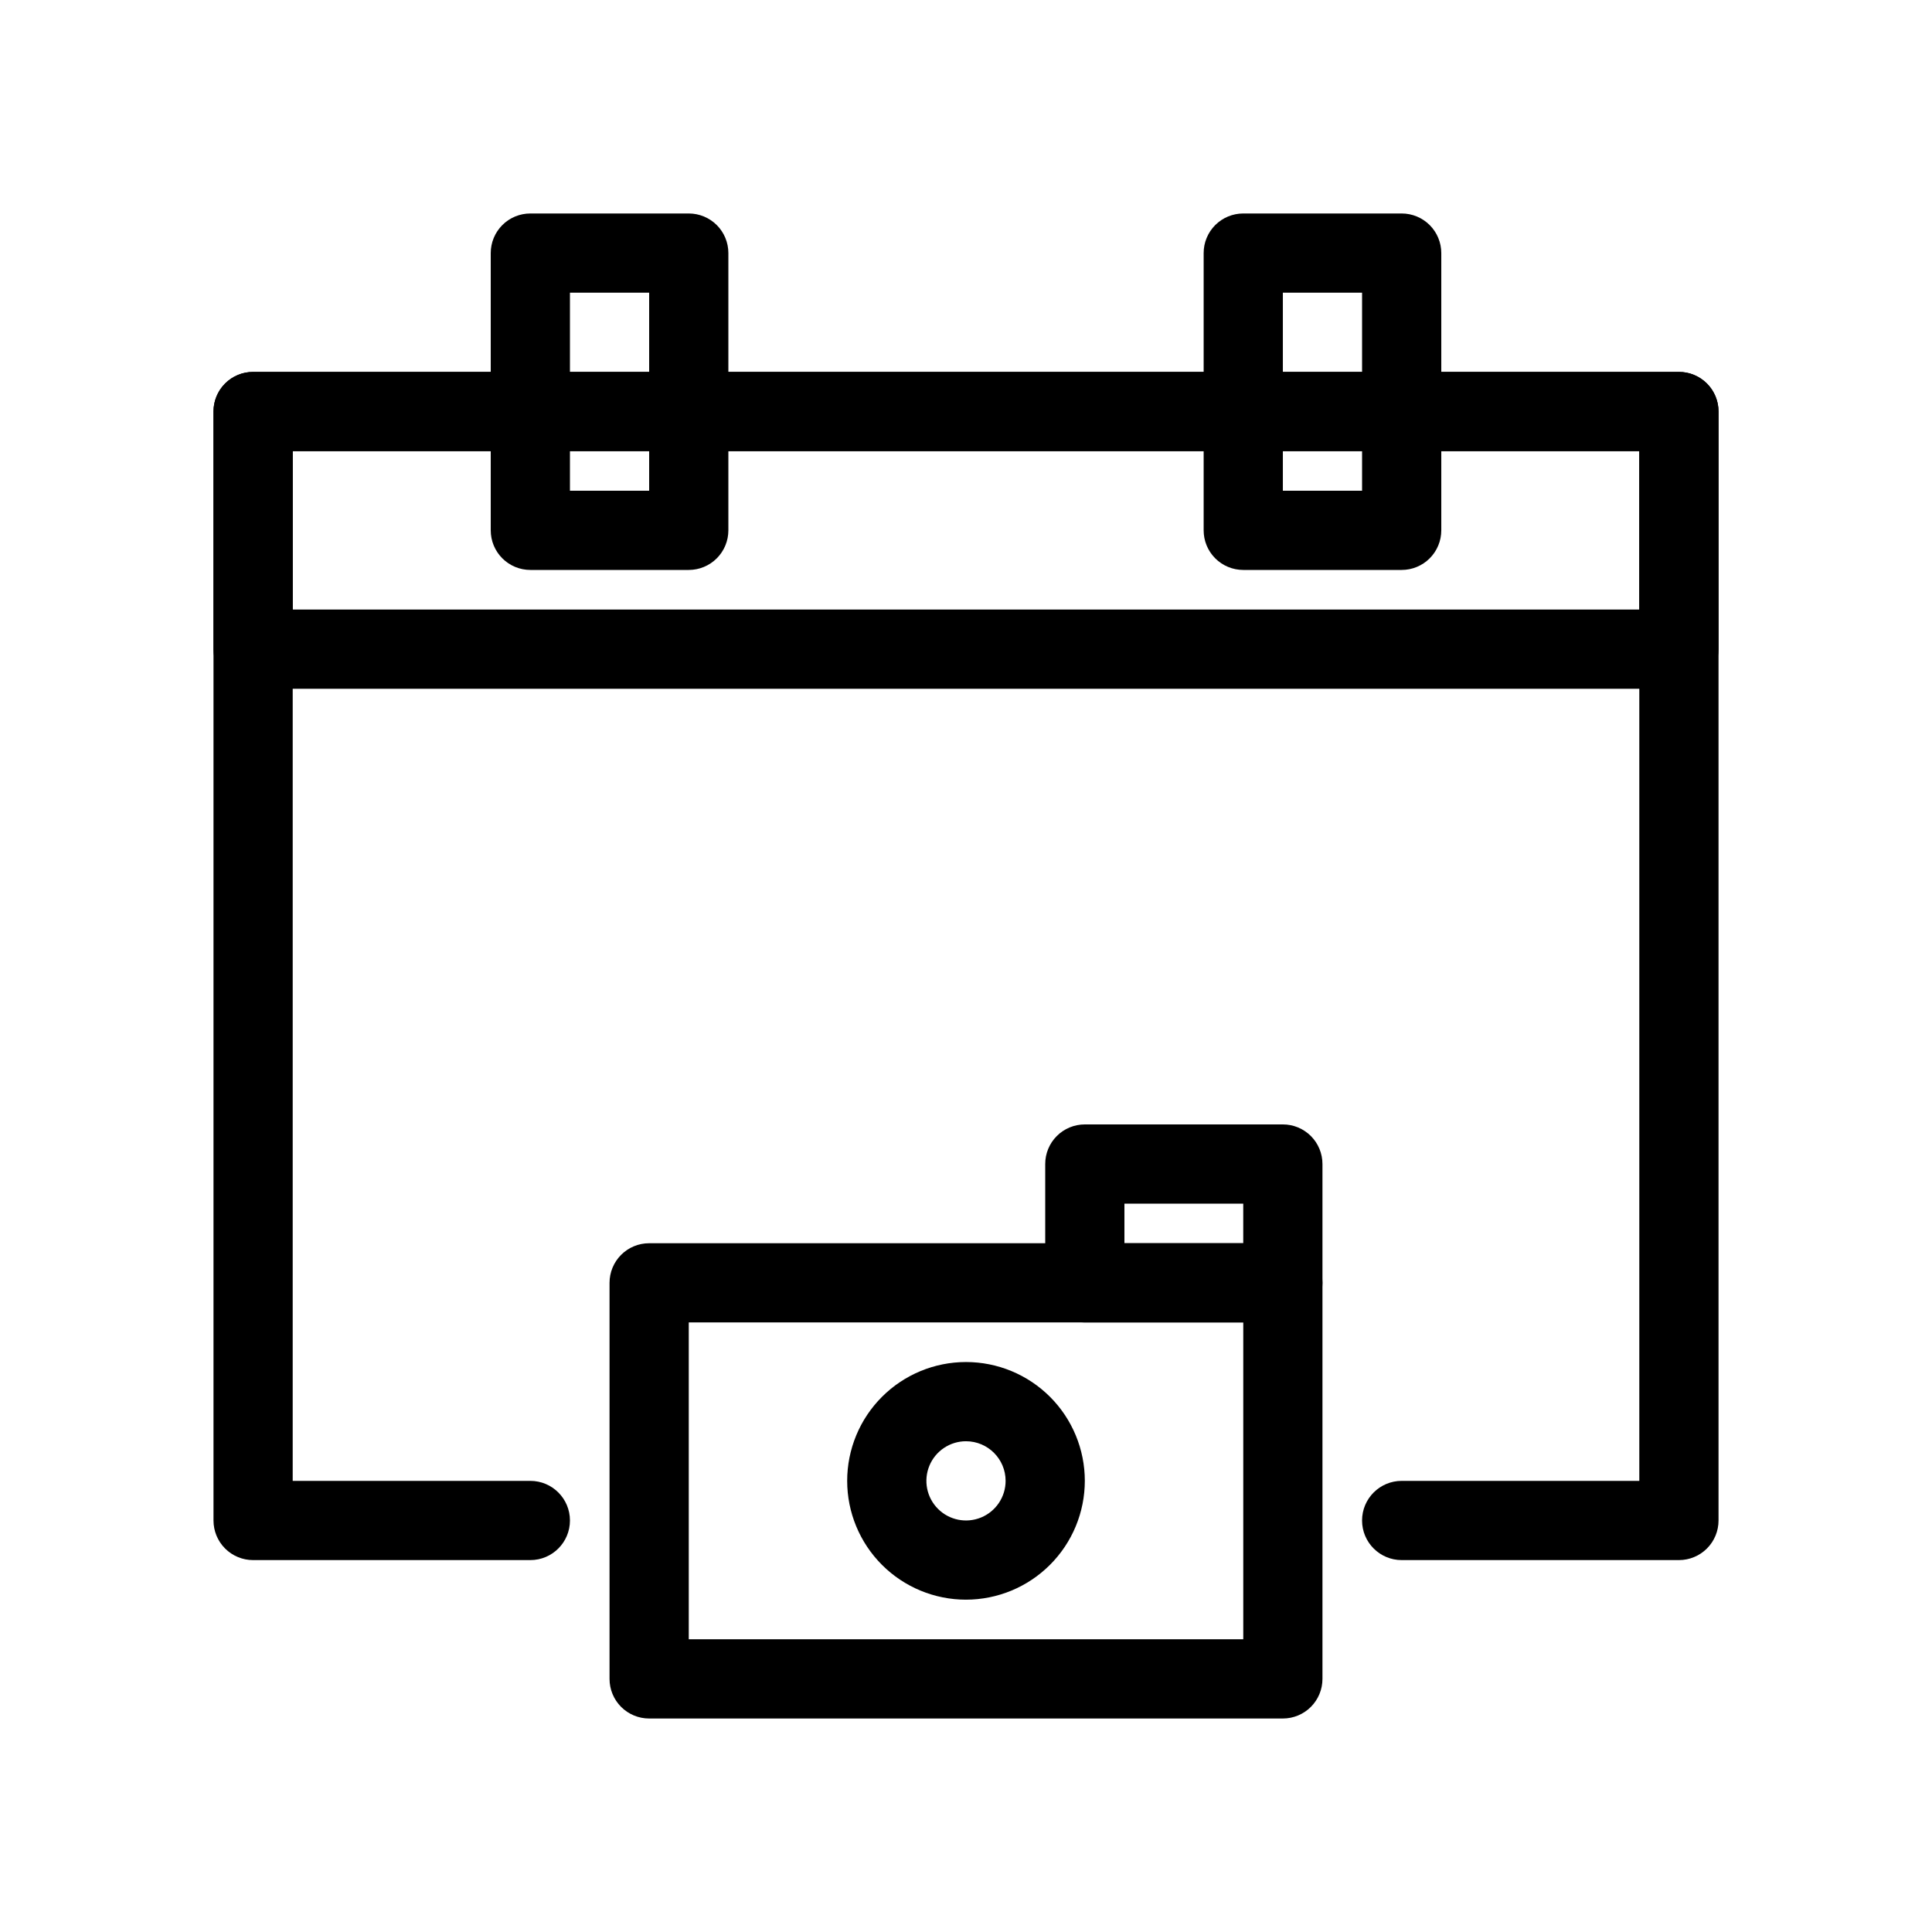
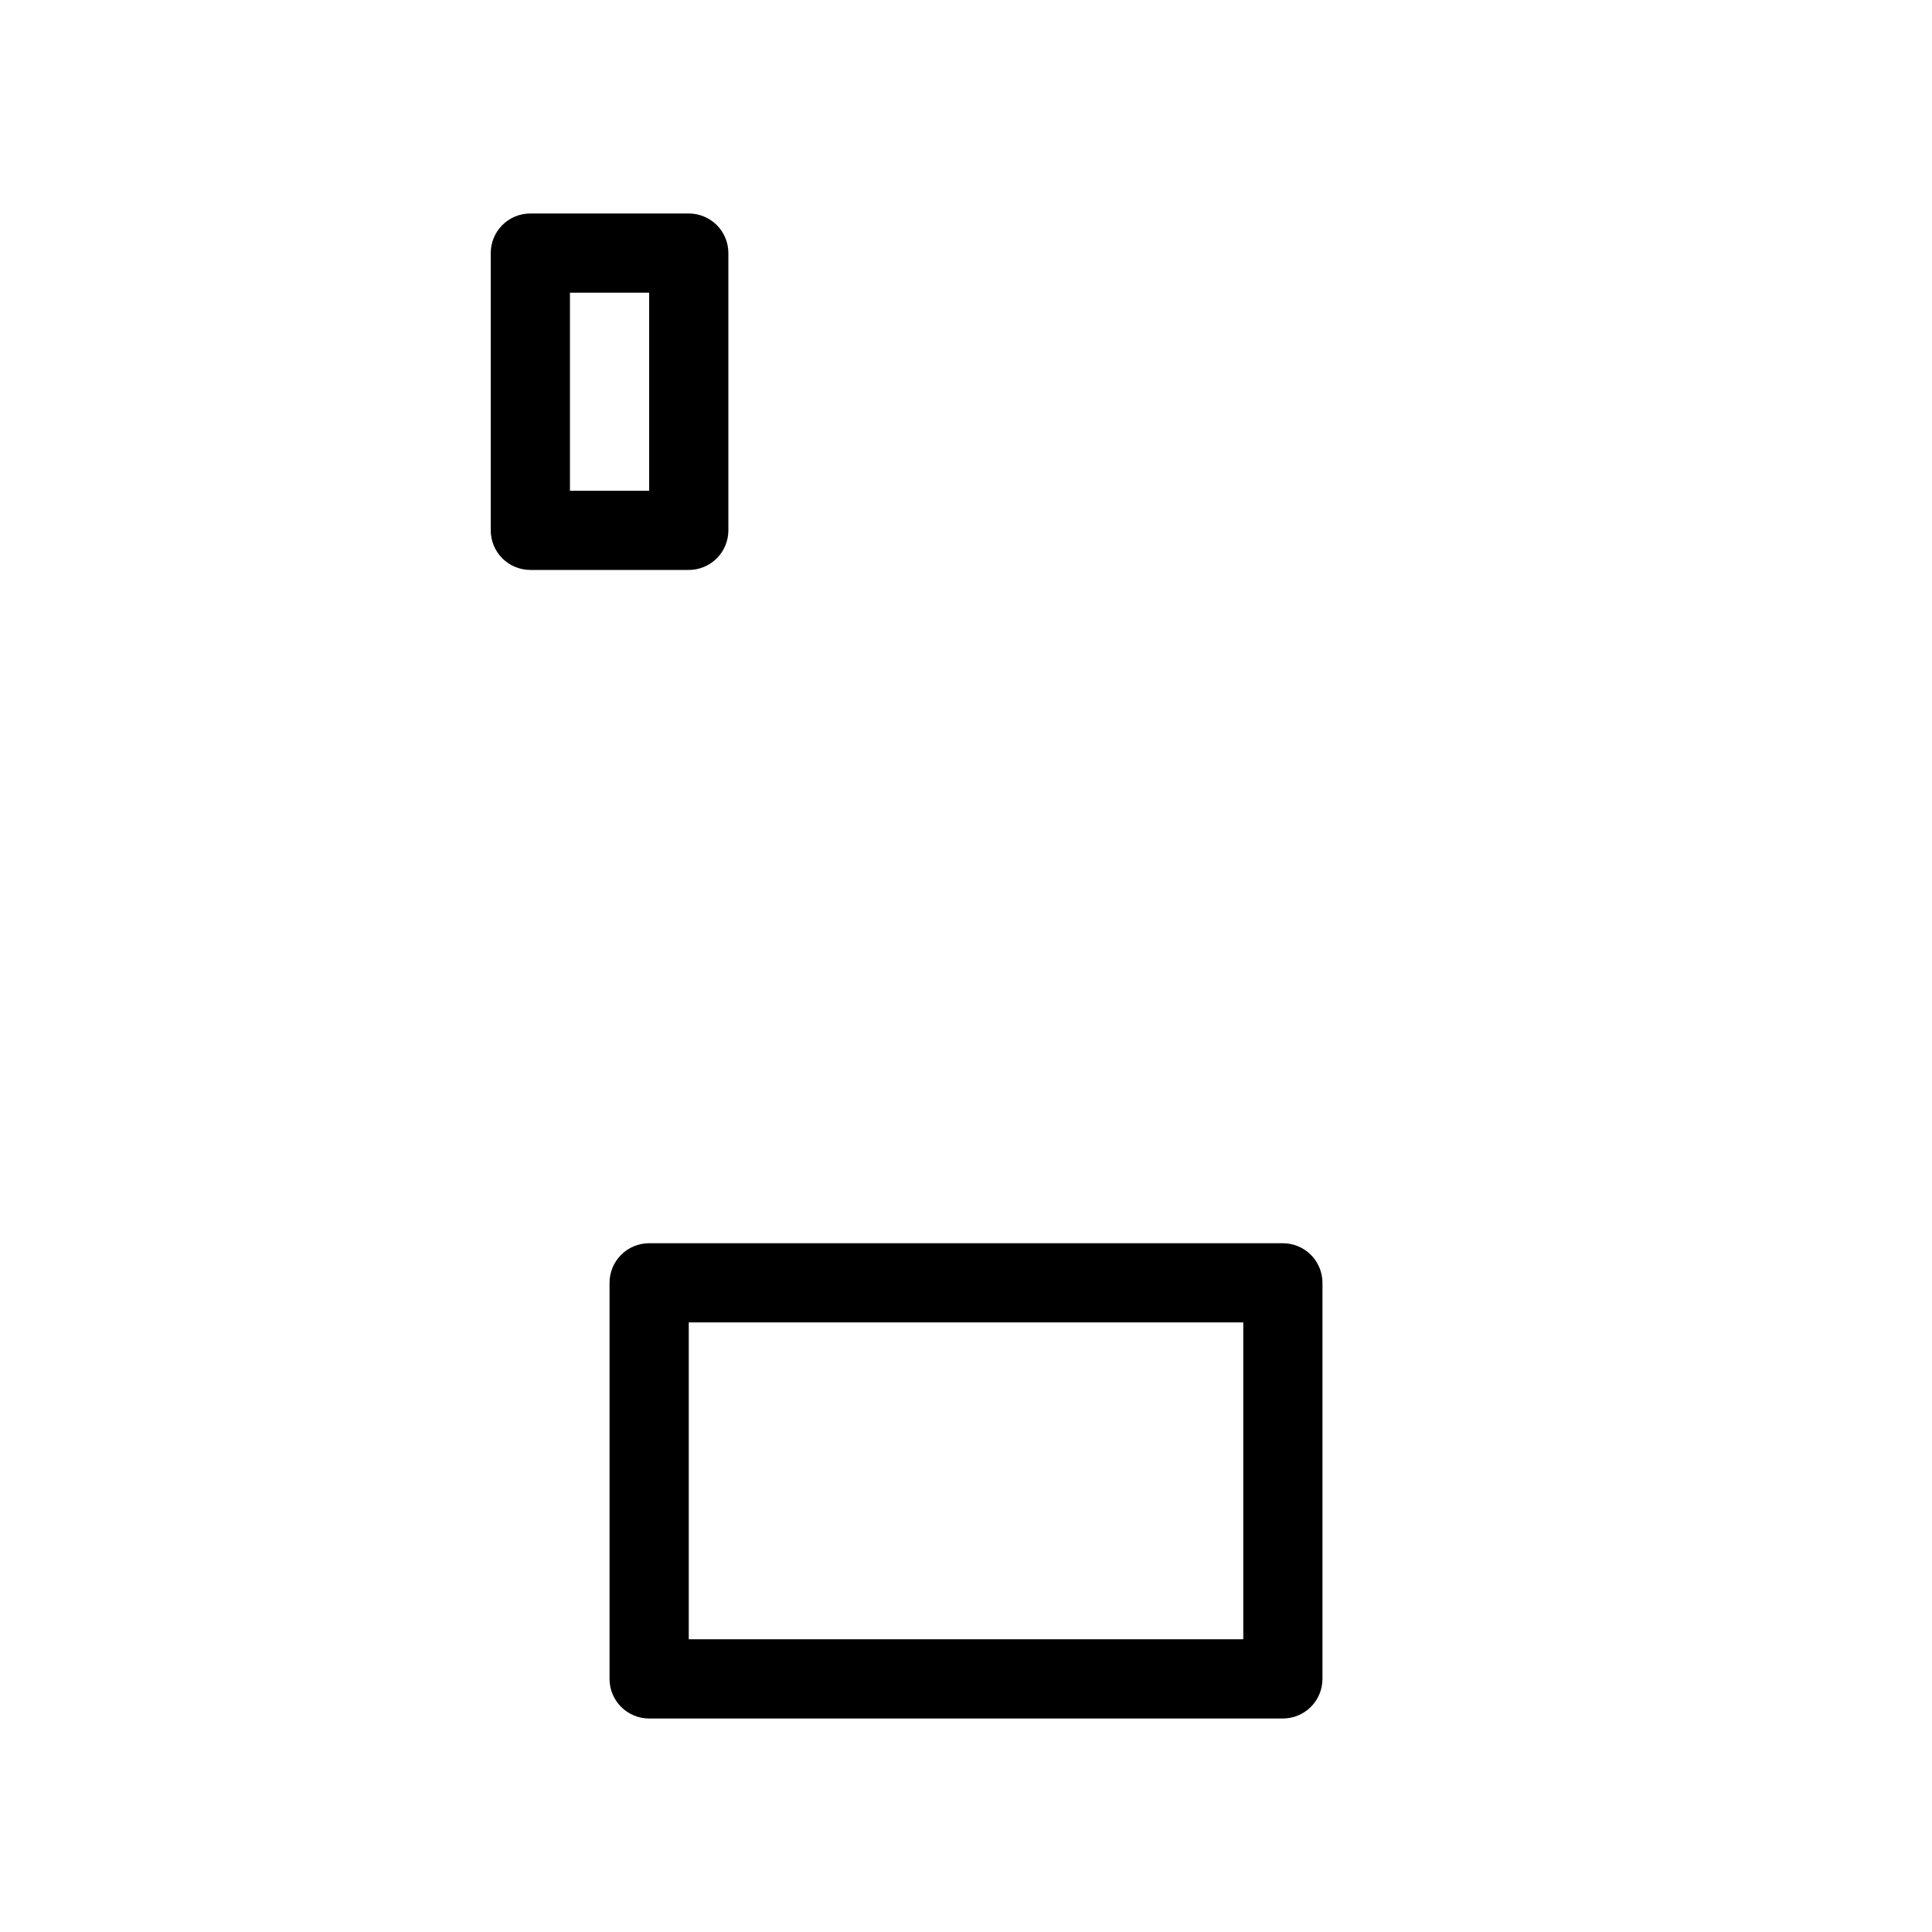
<svg xmlns="http://www.w3.org/2000/svg" fill="#000000" width="800px" height="800px" version="1.1" viewBox="144 144 512 512">
  <g>
-     <path d="m588.93 557.44h-73.473c-5.797 0-10.496-4.699-10.496-10.496s4.699-10.496 10.496-10.496h62.977v-272.89h-356.86l-0.004 272.89h62.977c5.797 0 10.496 4.699 10.496 10.496s-4.699 10.496-10.496 10.496h-73.473c-2.785 0.004-5.453-1.102-7.422-3.07s-3.074-4.641-3.074-7.426v-293.89c0-2.785 1.105-5.457 3.074-7.426s4.637-3.074 7.422-3.07h377.86c2.781-0.004 5.453 1.102 7.422 3.07s3.074 4.641 3.074 7.426v293.89c0 2.785-1.105 5.457-3.074 7.426s-4.641 3.074-7.422 3.07z" />
-     <path d="m588.93 326.53h-377.86c-2.785 0-5.453-1.105-7.422-3.074s-3.074-4.637-3.074-7.422v-62.977c0-2.785 1.105-5.457 3.074-7.426s4.637-3.074 7.422-3.07h377.86c2.781-0.004 5.453 1.102 7.422 3.07s3.074 4.641 3.074 7.426v62.977c0 2.785-1.105 5.453-3.074 7.422s-4.641 3.074-7.422 3.074zm-367.36-20.992h356.86v-41.984h-356.86z" />
    <path d="m326.53 295.04h-41.984c-2.785 0-5.453-1.105-7.422-3.074s-3.074-4.637-3.074-7.422v-73.473c0-2.785 1.105-5.457 3.074-7.426s4.637-3.07 7.422-3.07h41.984c2.785 0 5.453 1.102 7.422 3.07s3.074 4.641 3.074 7.426v73.473c0 2.785-1.105 5.453-3.074 7.422s-4.637 3.074-7.422 3.074zm-31.488-20.992h20.992v-52.48h-20.992z" />
-     <path d="m515.46 295.04h-41.984c-2.785 0-5.457-1.105-7.426-3.074s-3.074-4.637-3.07-7.422v-73.473c-0.004-2.785 1.102-5.457 3.07-7.426s4.641-3.07 7.426-3.07h41.984c2.781 0 5.453 1.102 7.422 3.07s3.074 4.641 3.074 7.426v73.473c0 2.785-1.105 5.453-3.074 7.422s-4.641 3.074-7.422 3.074zm-31.488-20.992h20.992v-52.48h-20.992z" />
    <path d="m483.97 599.42h-167.94c-2.785 0.004-5.453-1.102-7.422-3.07s-3.074-4.641-3.074-7.426v-104.96c0-2.781 1.105-5.453 3.074-7.422s4.637-3.074 7.422-3.07h167.94c2.785-0.004 5.453 1.102 7.422 3.07s3.074 4.641 3.074 7.422v104.96c0 2.785-1.105 5.457-3.074 7.426s-4.637 3.074-7.422 3.07zm-157.44-20.992h146.95v-83.969h-146.95z" />
-     <path d="m400 567.93c-8.352 0-16.359-3.316-22.266-9.223-5.906-5.902-9.223-13.914-9.223-22.266 0-8.348 3.316-16.359 9.223-22.266 5.906-5.902 13.914-9.223 22.266-9.223s16.359 3.32 22.266 9.223c5.906 5.906 9.223 13.918 9.223 22.266-0.008 8.352-3.328 16.355-9.234 22.258-5.902 5.902-13.906 9.223-22.254 9.23zm0-41.984c-4.246 0-8.074 2.559-9.699 6.481-1.621 3.922-0.727 8.438 2.277 11.438 3 3.004 7.516 3.902 11.438 2.277s6.481-5.453 6.481-9.699c-0.004-5.793-4.703-10.492-10.496-10.496z" />
-     <path d="m483.97 494.46h-52.48c-2.785 0.004-5.457-1.102-7.426-3.07s-3.074-4.641-3.07-7.426v-31.484c-0.004-2.785 1.102-5.457 3.07-7.426s4.641-3.074 7.426-3.07h52.48c2.785-0.004 5.453 1.102 7.422 3.07s3.074 4.641 3.074 7.426v31.488-0.004c0 2.785-1.105 5.457-3.074 7.426s-4.637 3.074-7.422 3.07zm-41.984-20.992h31.488v-10.492h-31.488z" />
  </g>
</svg>